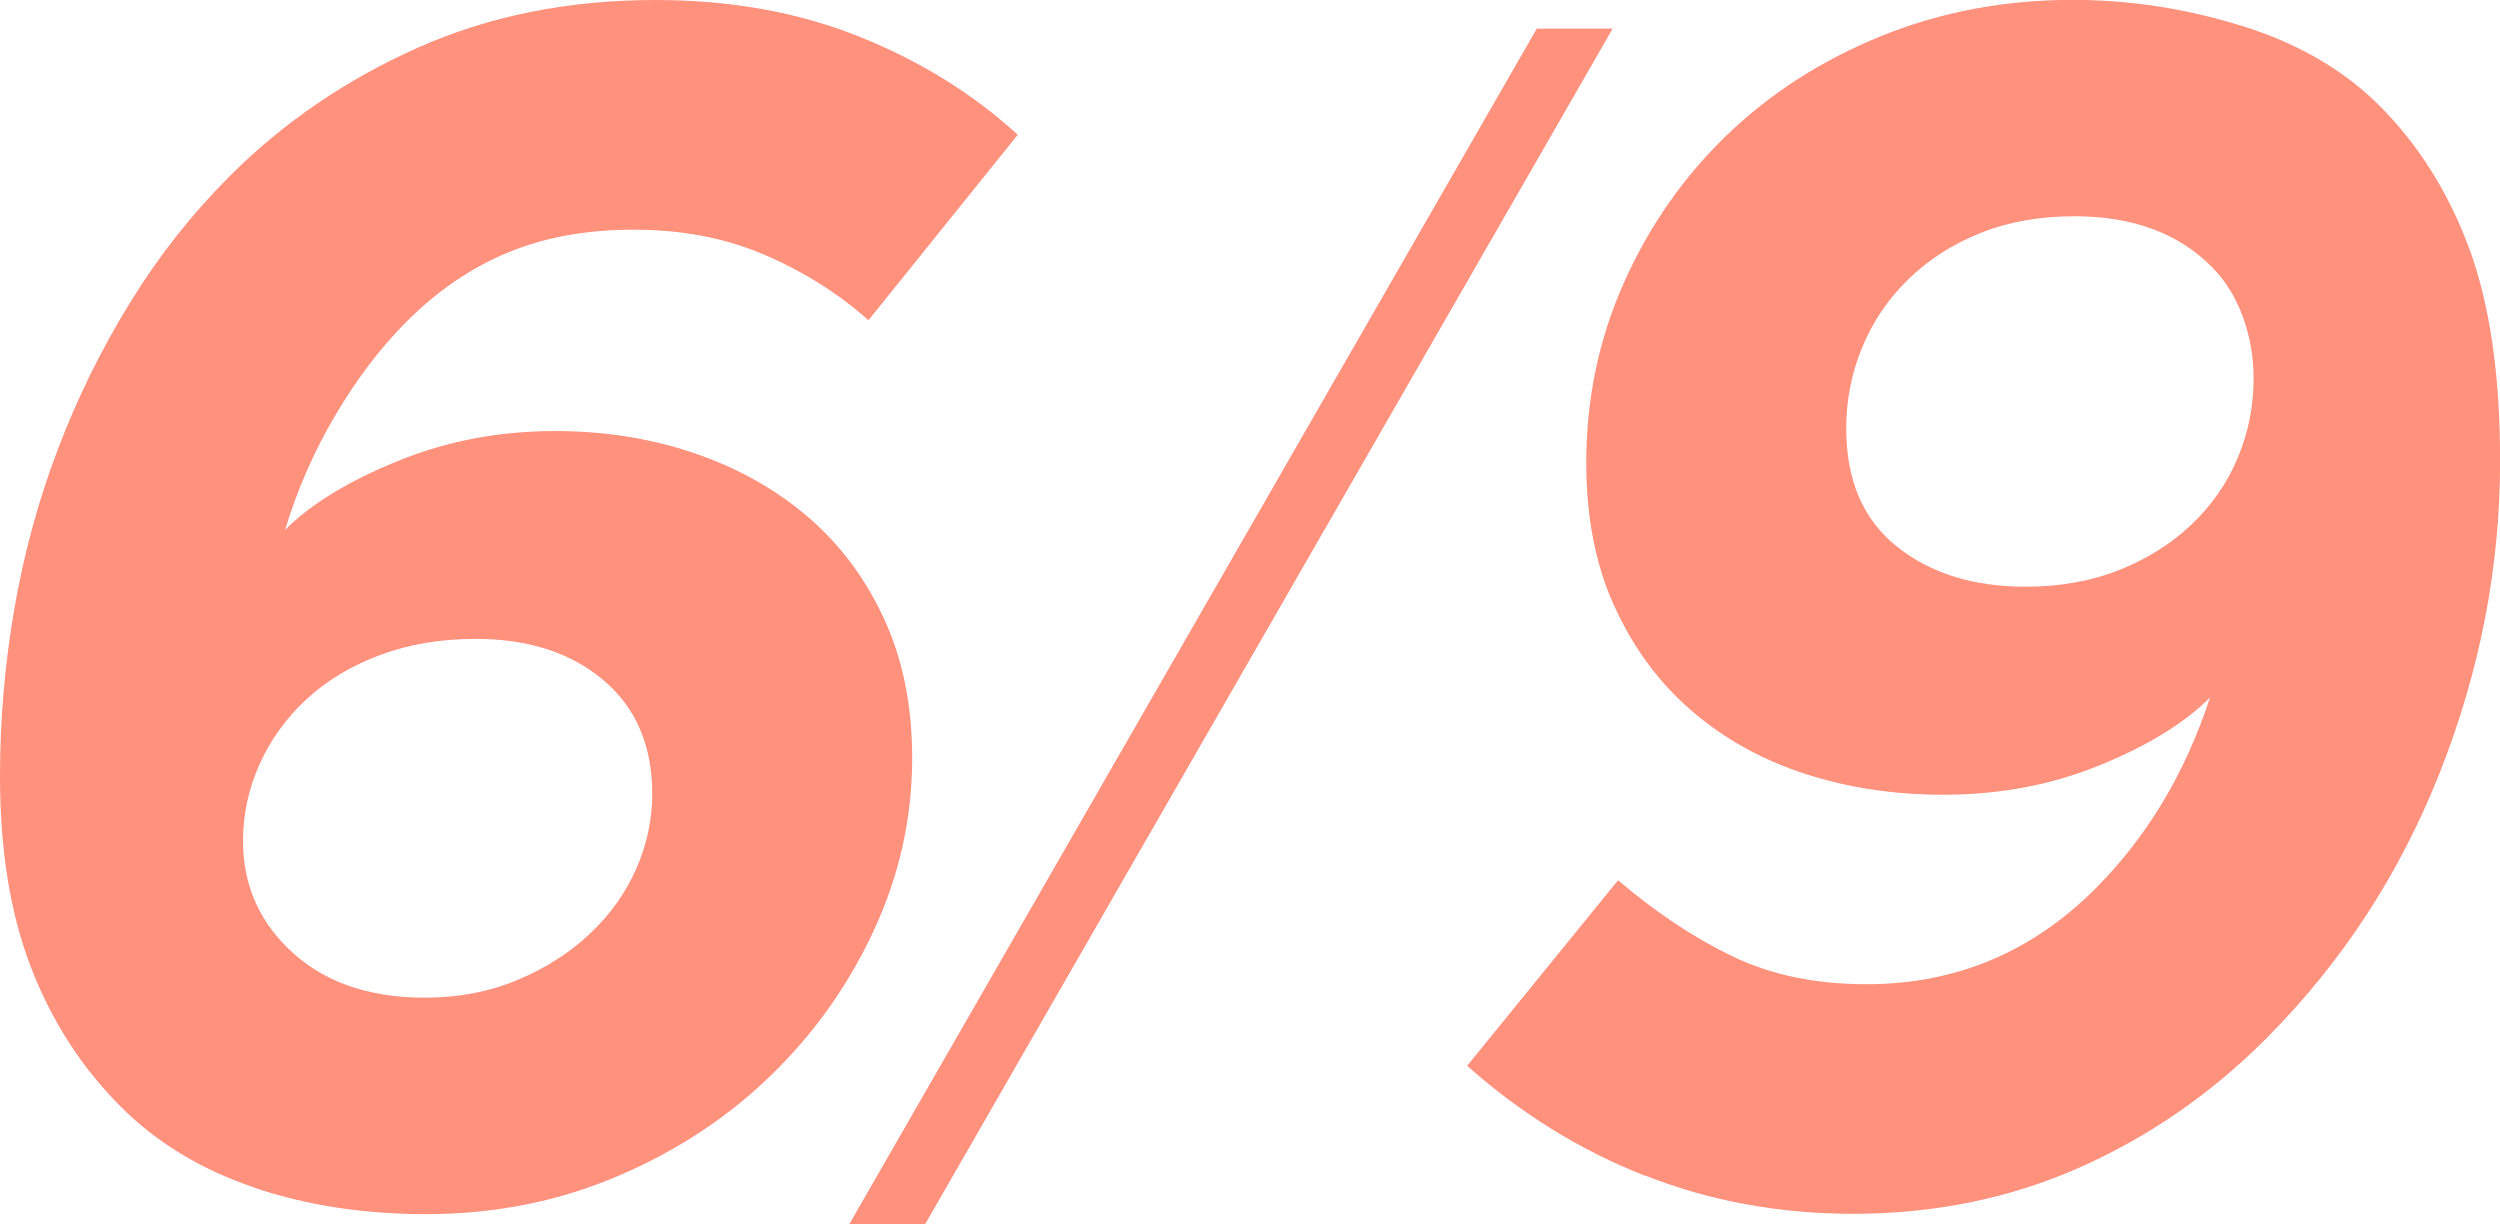
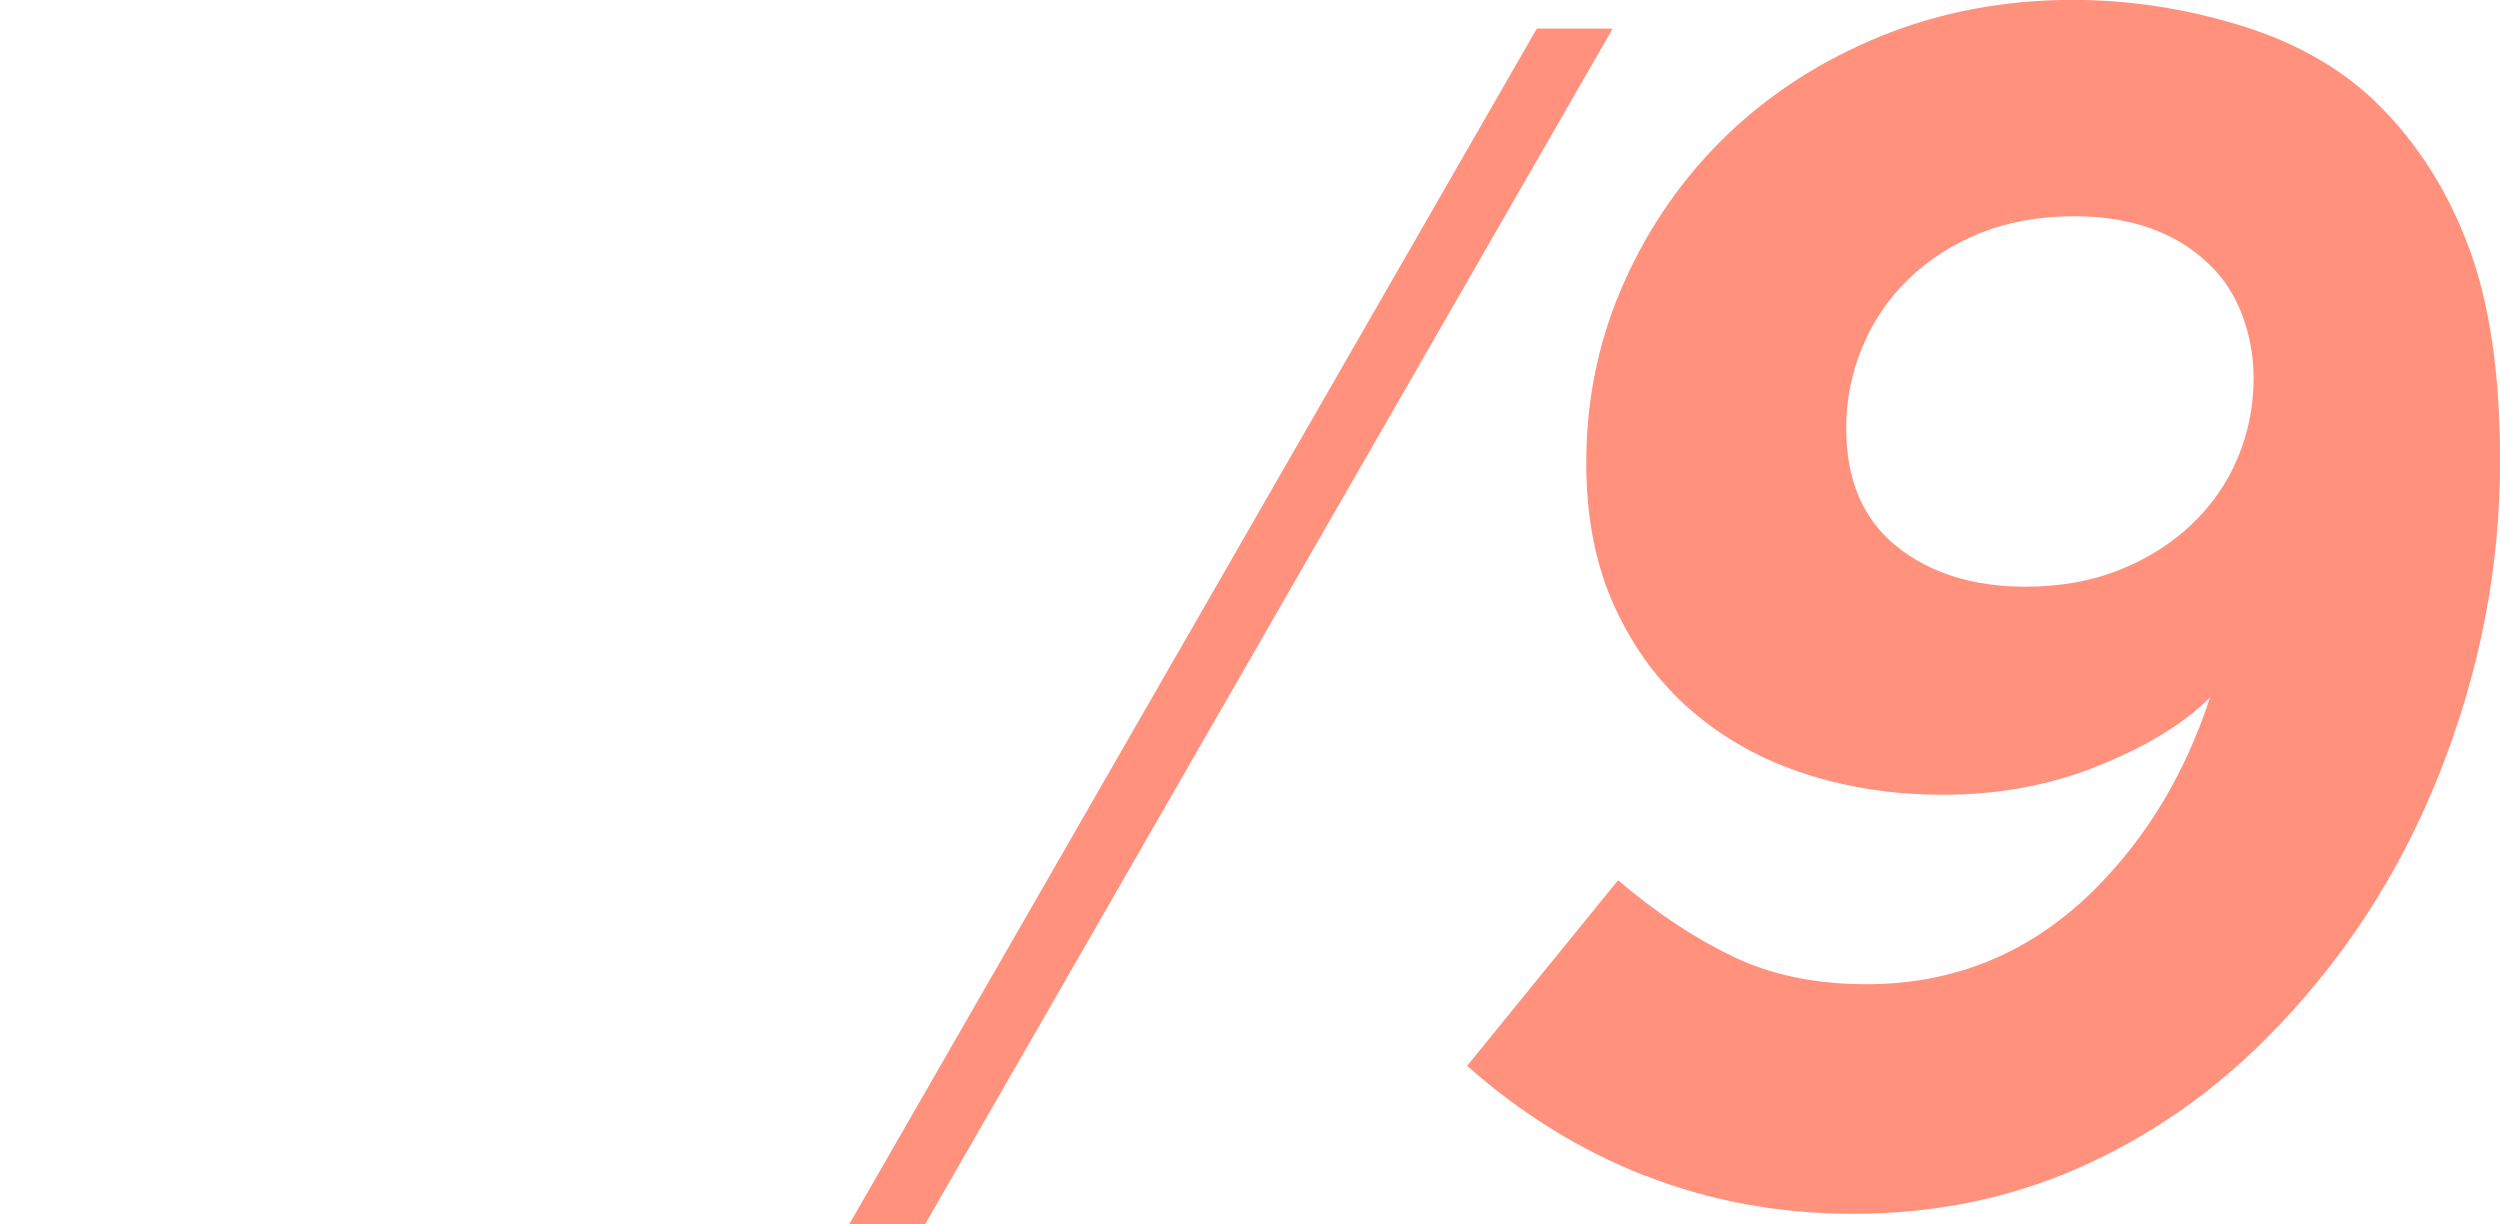
<svg xmlns="http://www.w3.org/2000/svg" id="_レイヤー_2" viewBox="0 0 223.12 109.25">
  <defs>
    <style>.cls-1{fill:#ff917d;stroke-width:0px;}</style>
  </defs>
  <g id="design">
-     <path class="cls-1" d="M22.6,105.95c-4.69-1.59-8.63-3.99-11.82-7.18-3.49-3.49-6.16-7.63-8.01-12.42-1.85-4.79-2.77-10.48-2.77-17.06,0-4.99.42-9.95,1.27-14.89.85-4.94,2.14-9.7,3.89-14.29,1.74-4.59,3.89-8.95,6.44-13.09,2.54-4.14,5.51-7.91,8.9-11.3,4.79-4.79,10.37-8.6,16.76-11.45C43.64,1.42,50.73,0,58.51,0c6.68,0,12.74,1.09,18.18,3.27,5.44,2.18,10.15,5.1,14.14,8.76l-13.32,16.55c-2.69-2.39-5.79-4.34-9.28-5.84-3.49-1.5-7.38-2.24-11.67-2.24s-7.93.68-11.22,2.03c-3.29,1.36-6.34,3.44-9.13,6.25-2.29,2.31-4.39,5.07-6.28,8.28-1.9,3.21-3.39,6.62-4.49,10.23,2.29-2.29,5.63-4.34,10.03-6.13,4.39-1.8,9.08-2.69,14.07-2.69,4.39,0,8.5.65,12.35,1.95,3.84,1.3,7.21,3.17,10.1,5.61,2.89,2.45,5.19,5.49,6.88,9.13,1.7,3.64,2.54,7.81,2.54,12.5,0,5.29-1.12,10.38-3.37,15.26-2.24,4.89-5.31,9.23-9.2,13.02-3.89,3.79-8.48,6.81-13.77,9.05-5.29,2.25-10.97,3.37-17.06,3.37-5.59,0-10.73-.8-15.41-2.39ZM46.19,87.46c2.5-1.05,4.66-2.43,6.46-4.13s3.18-3.63,4.13-5.79c.95-2.15,1.43-4.38,1.43-6.69,0-4.31-1.45-7.69-4.36-10.15s-6.71-3.68-11.42-3.68c-3.11,0-5.94.48-8.49,1.43-2.55.95-4.73,2.26-6.54,3.91-1.8,1.66-3.21,3.58-4.21,5.79-1,2.21-1.5,4.51-1.5,6.91,0,3.71,1.3,6.87,3.91,9.47,3,3.01,7.11,4.51,12.32,4.51,3,0,5.76-.53,8.27-1.58Z" />
    <path class="cls-1" d="M137.16,2.55h6.77l-61.36,106.7h-6.77L137.16,2.55Z" />
    <path class="cls-1" d="M146.8,104.93c-5.79-2.28-11.07-5.55-15.86-9.81l13.47-16.56c3.39,2.89,6.81,5.16,10.25,6.81,3.44,1.65,7.41,2.47,11.9,2.47,7.98,0,14.81-2.86,20.5-8.58,4.59-4.62,7.98-10.29,10.18-17.01-2.3,2.3-5.59,4.32-9.88,6.06-4.29,1.75-8.93,2.62-13.92,2.62-4.39,0-8.51-.62-12.35-1.87-3.84-1.25-7.21-3.12-10.1-5.61-2.9-2.49-5.19-5.59-6.88-9.28-1.7-3.69-2.54-7.98-2.54-12.87,0-5.69,1.12-11.05,3.37-16.09,2.25-5.04,5.31-9.43,9.2-13.17,3.89-3.74,8.48-6.68,13.77-8.83,5.29-2.14,10.97-3.22,17.06-3.22,5.09,0,10.12.77,15.11,2.32,4.99,1.55,9.08,3.92,12.27,7.11,3.49,3.49,6.16,7.73,8.01,12.72,1.85,4.99,2.77,11.32,2.77,19,0,9.48-1.8,18.76-5.39,27.83-3.59,9.08-8.78,17.01-15.56,23.79-4.89,4.89-10.43,8.71-16.61,11.45-6.19,2.74-12.92,4.12-20.2,4.12-6.58,0-12.77-1.14-18.56-3.42ZM189.15,50.87c2.49-1,4.64-2.35,6.44-4.06,1.79-1.7,3.17-3.68,4.12-5.94.95-2.25,1.42-4.63,1.42-7.14,0-1.9-.33-3.73-.97-5.49-.65-1.75-1.57-3.23-2.77-4.43-2.99-3.01-7.08-4.51-12.27-4.51-3.09,0-5.89.5-8.38,1.5-2.49,1-4.64,2.38-6.43,4.13-1.8,1.75-3.17,3.78-4.12,6.09-.95,2.3-1.42,4.71-1.42,7.21,0,4.61,1.5,8.12,4.49,10.52,2.99,2.41,6.83,3.61,11.52,3.61,3.09,0,5.88-.5,8.38-1.5Z" />
  </g>
</svg>